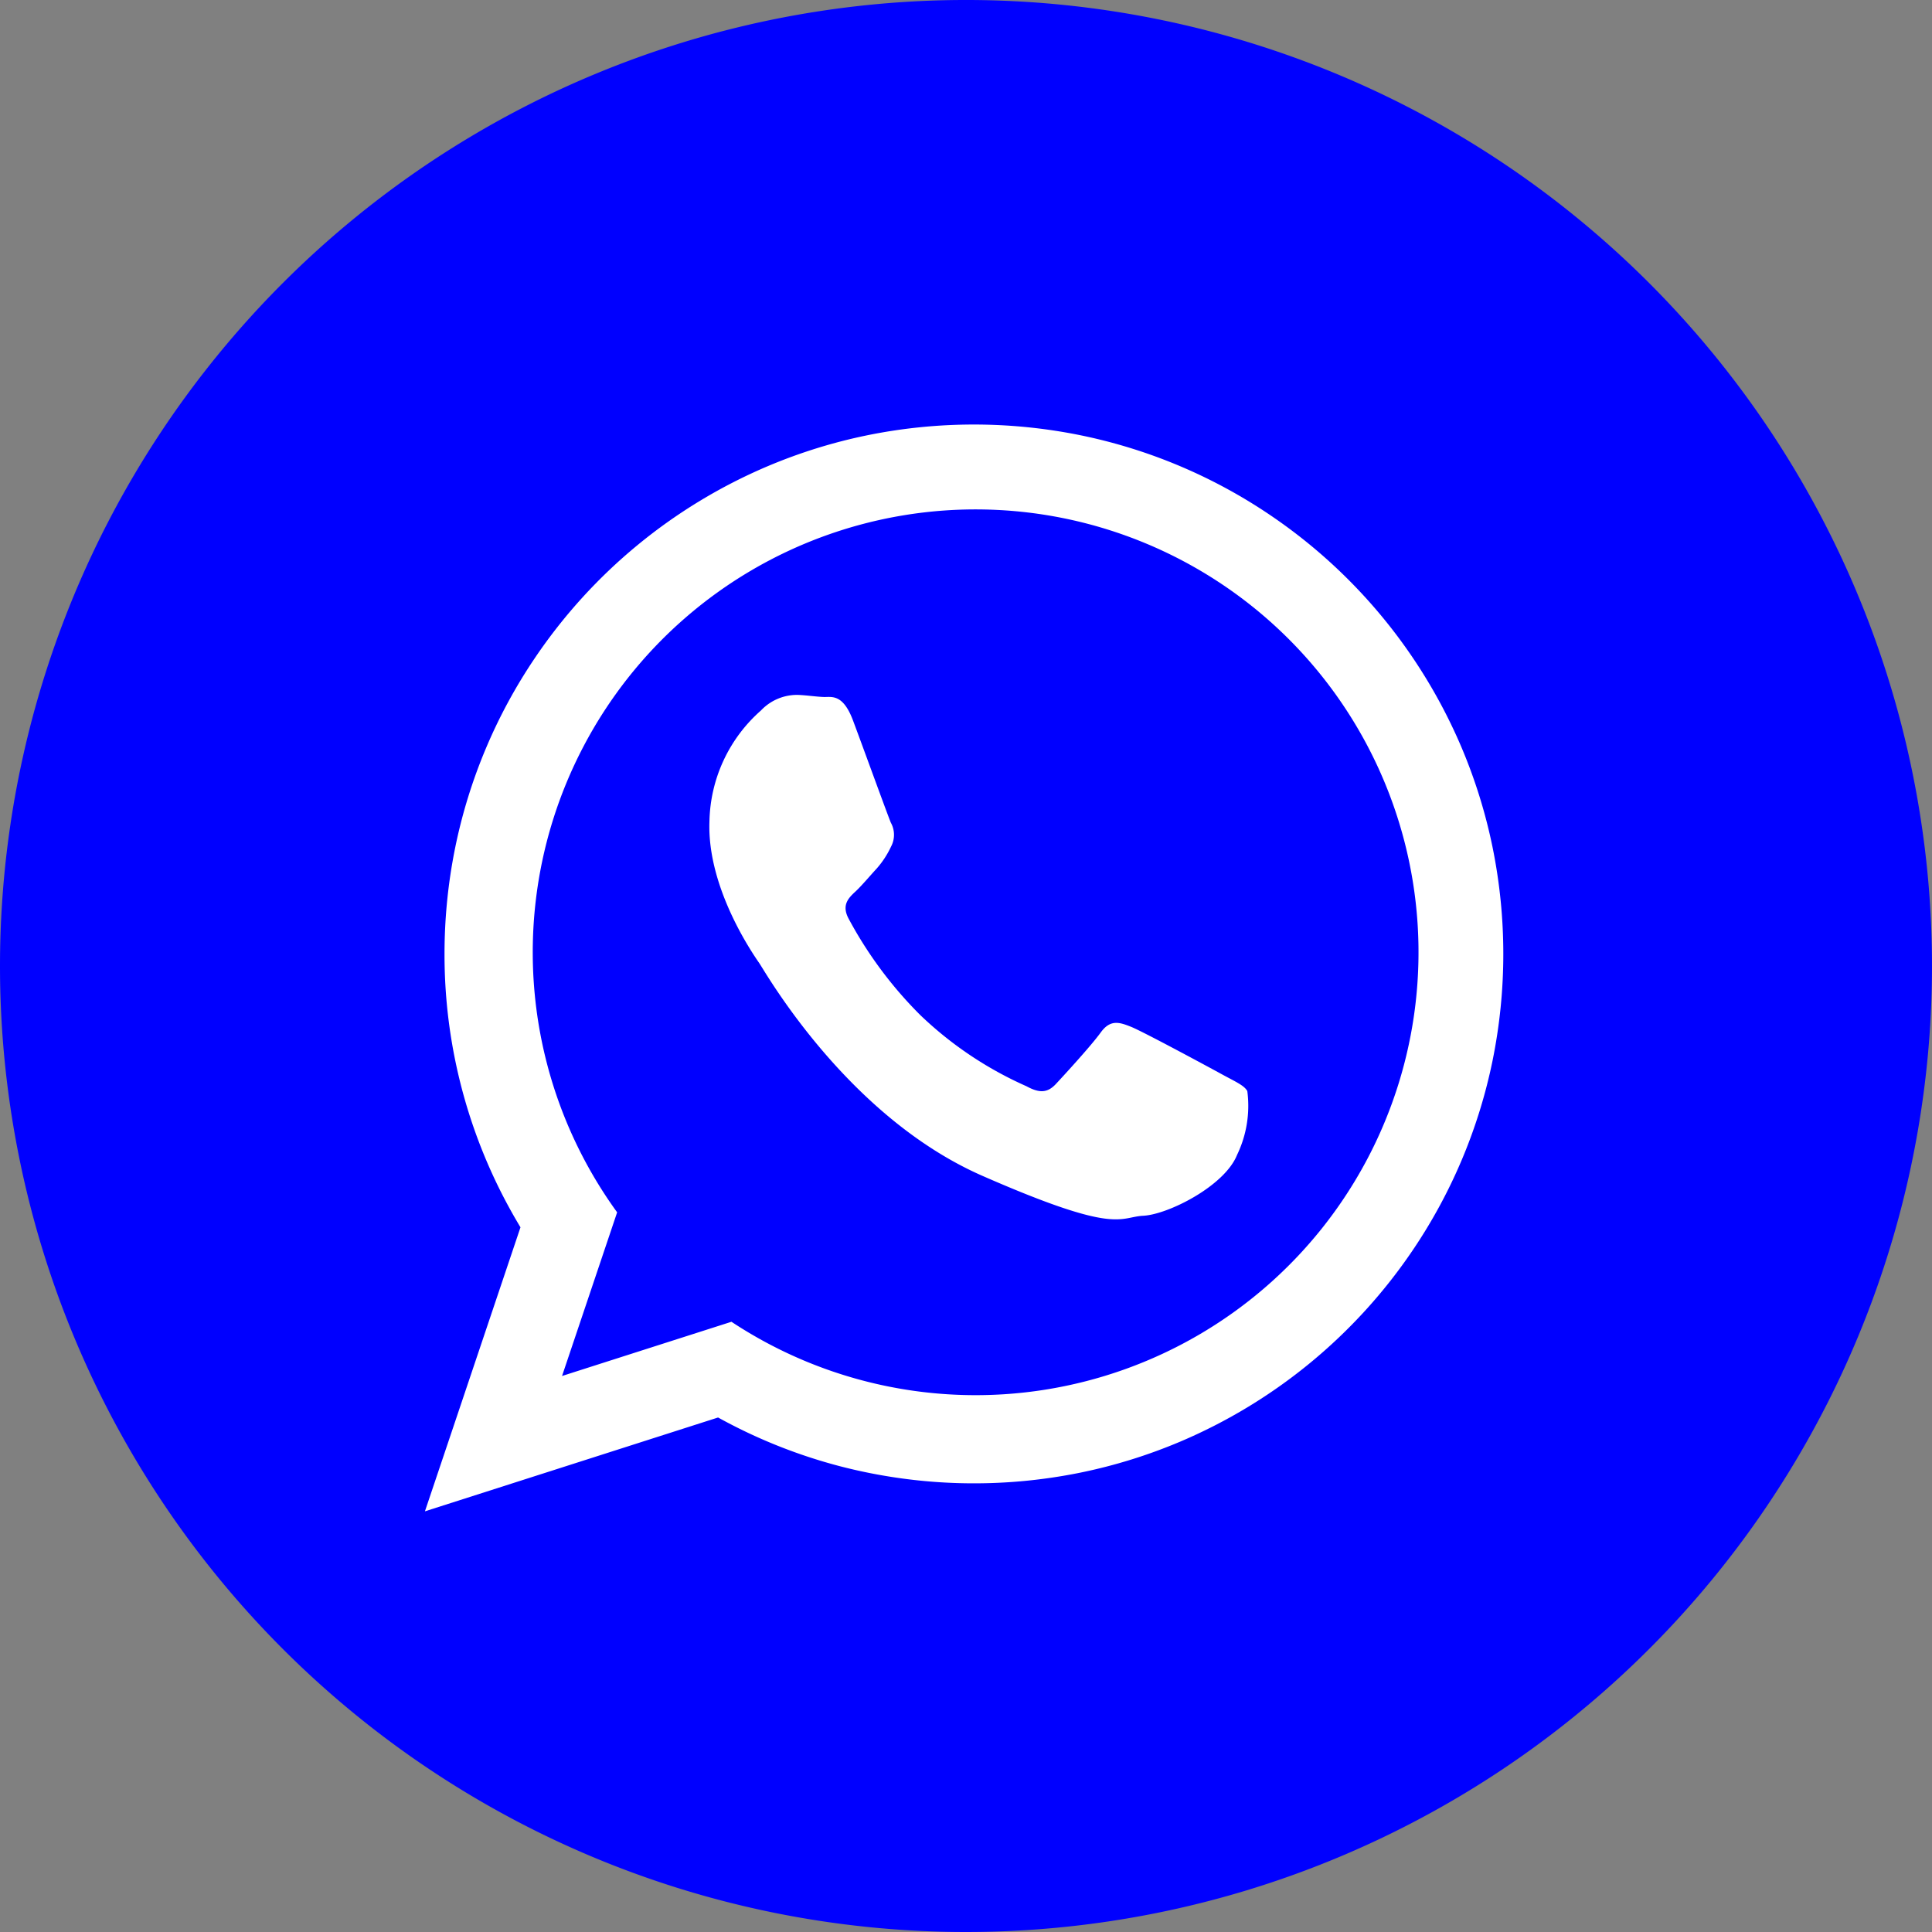
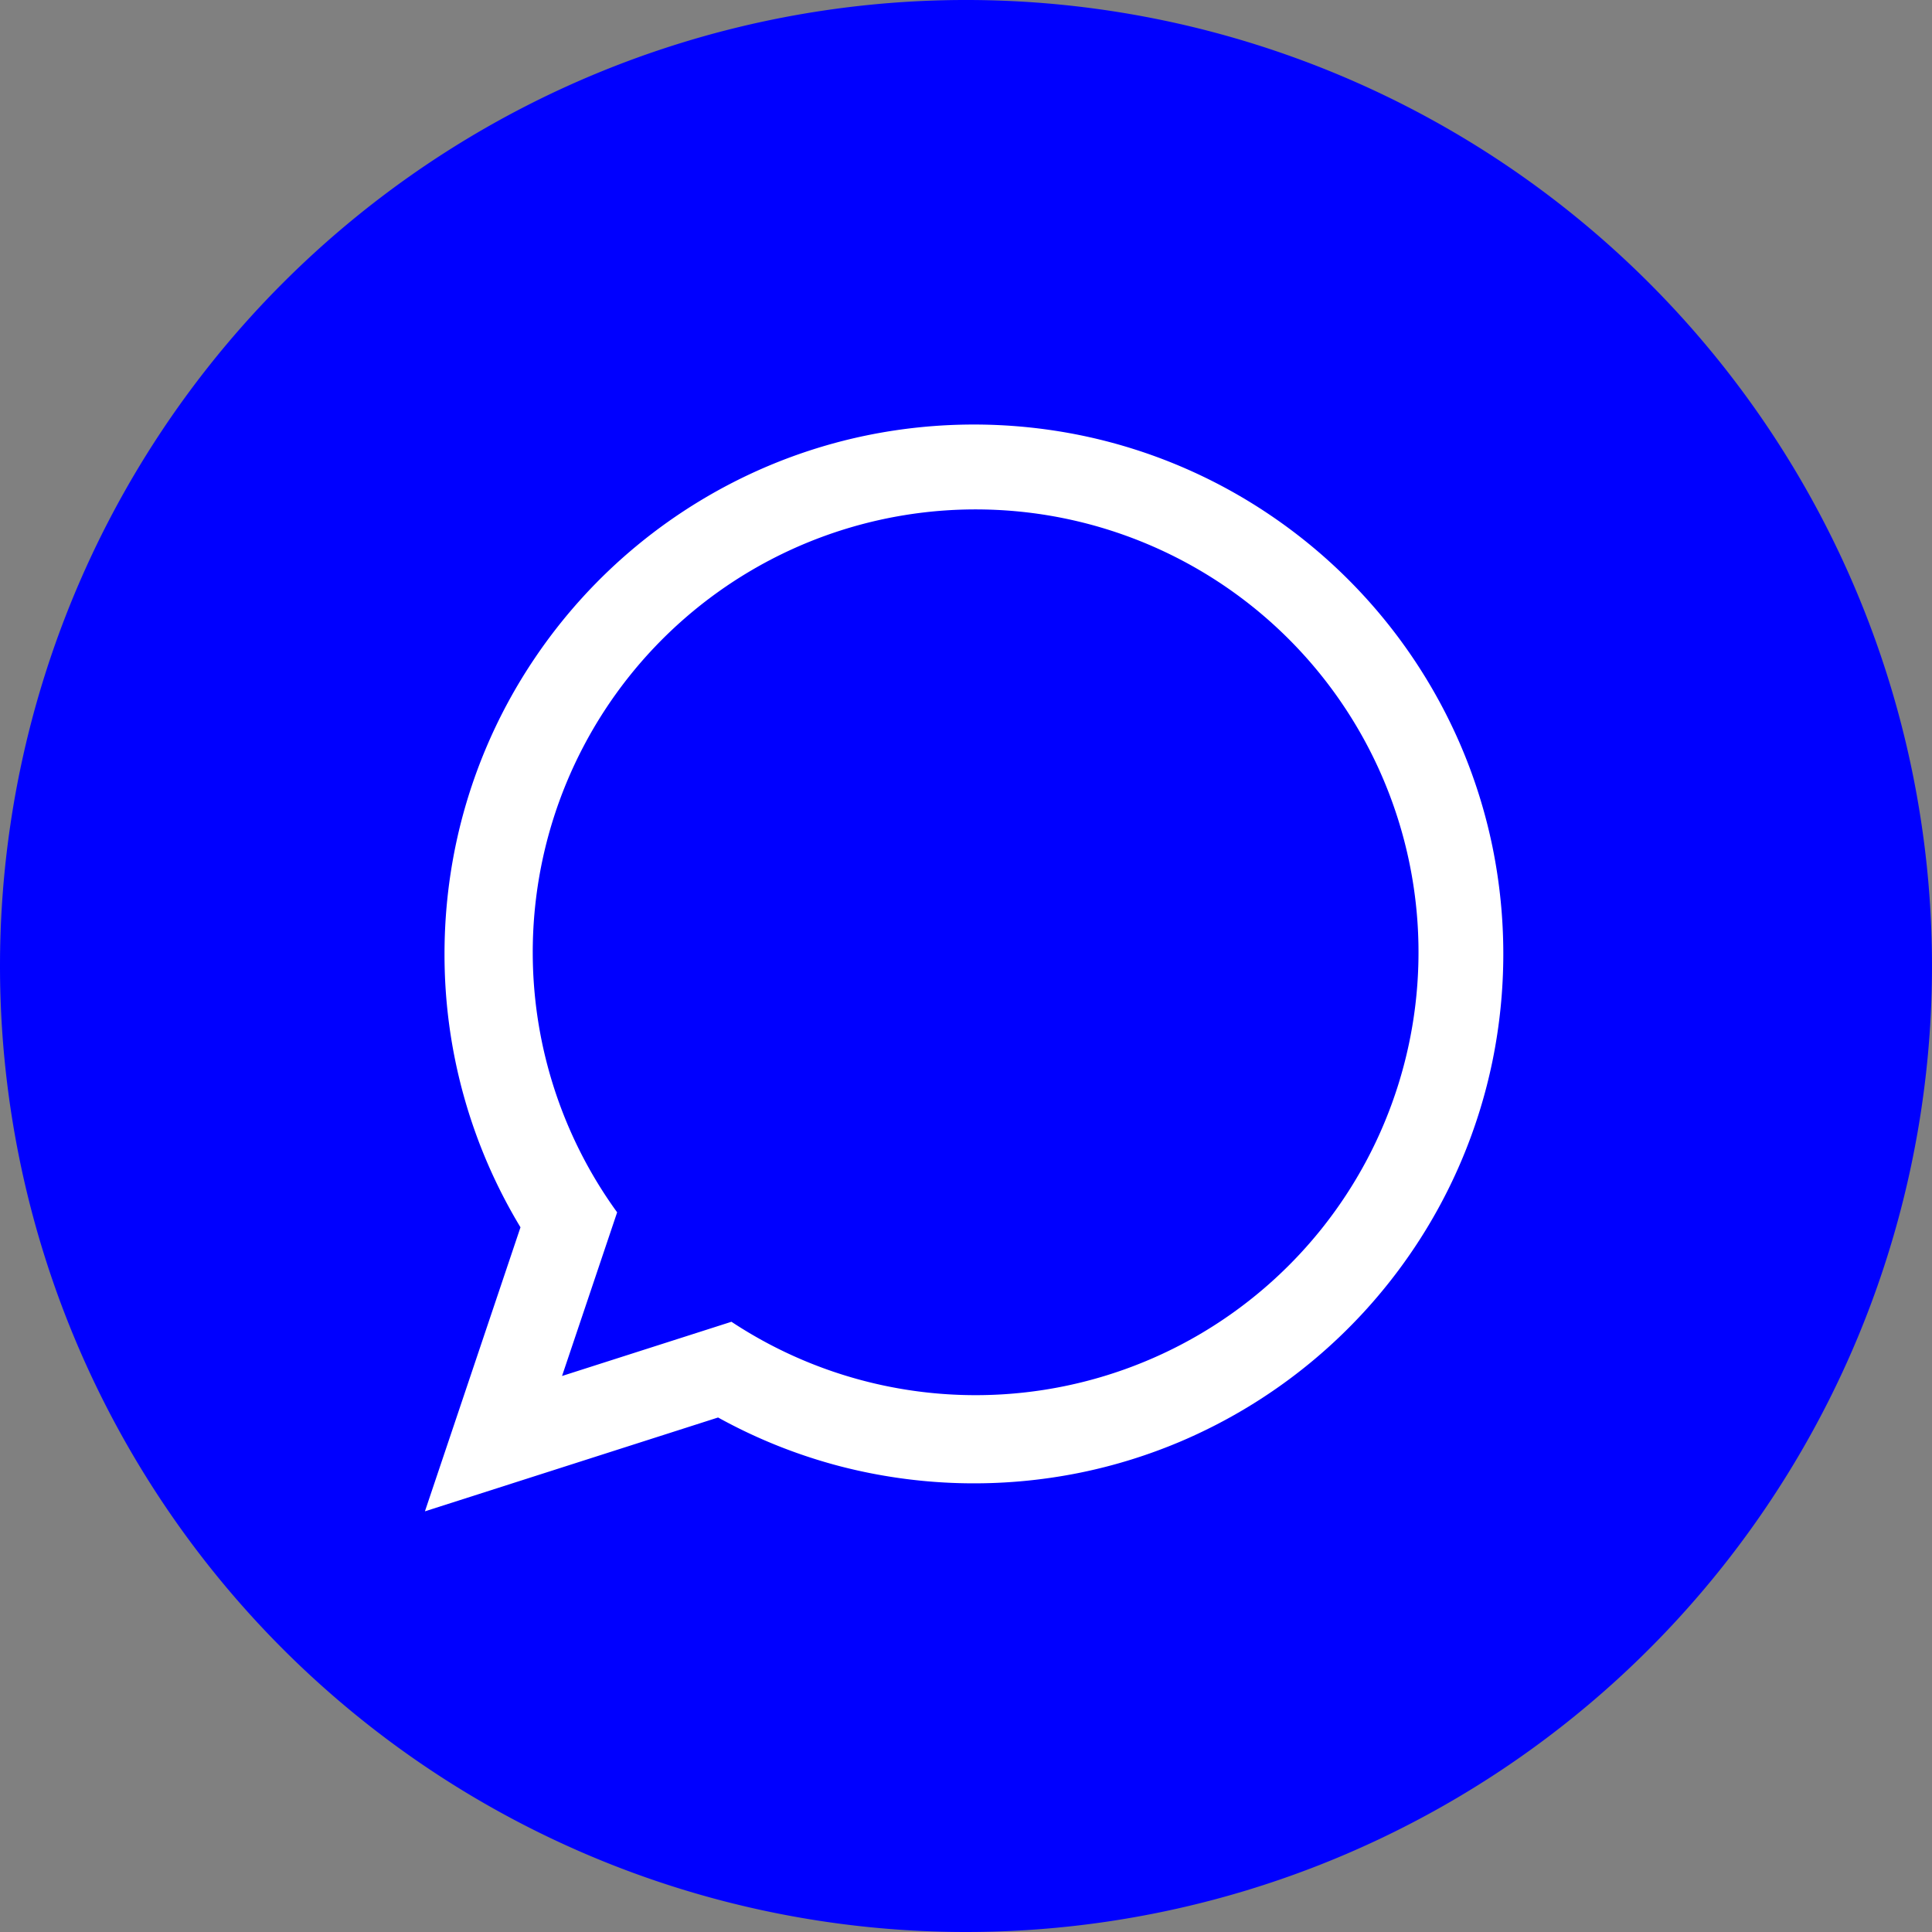
<svg xmlns="http://www.w3.org/2000/svg" width="124" height="124" viewBox="0 0 124 124">
  <rect x="0" y="0" width="124" height="124" fill="#808080" stroke="none" />
  <g id="Groupe_355" data-name="Groupe 355" transform="translate(2 2)">
    <path id="Tracé_11" data-name="Tracé 11" d="M60,120A60,60,0,1,0,0,60,60,60,0,0,0,60,120Z" fill="blue" stroke="blue" stroke-width="4" />
  </g>
  <g id="Groupe_461" data-name="Groupe 461" transform="translate(801.273 223.248)">
-     <path id="Soustraction_1" data-name="Soustraction 1" d="M0,69.752H0L6.133,51.523A33.825,33.825,0,0,1,1.257,33.978a34.231,34.231,0,0,1,.69-6.848A33.793,33.793,0,0,1,7.06,14.98,34.075,34.075,0,0,1,22.009,2.67,33.8,33.8,0,0,1,28.386.69a34.31,34.31,0,0,1,13.7,0A33.792,33.792,0,0,1,54.232,5.8a34.075,34.075,0,0,1,12.31,14.949,33.807,33.807,0,0,1,1.98,6.378,34.311,34.311,0,0,1,0,13.7,33.793,33.793,0,0,1-5.112,12.15A34.077,34.077,0,0,1,48.46,65.286a33.806,33.806,0,0,1-6.378,1.98,34.246,34.246,0,0,1-15.467-.414,33.863,33.863,0,0,1-7.8-3.122L0,69.752ZM19.673,57.586h0a28.425,28.425,0,1,0-7.337-7.024L8.8,61.066l10.87-3.479Z" transform="translate(-774 -196)" fill="#fff" />
-     <path id="Tracé_269" data-name="Tracé 269" d="M388.04,254.137c-.657-1.763-1.39-1.5-1.9-1.521s-1.081-.113-1.66-.134a3.188,3.188,0,0,0-2.353,1,9.729,9.729,0,0,0-3.306,7.12c-.16,4.266,2.793,8.507,3.2,9.1s5.639,9.846,14.325,13.65,8.733,2.644,10.327,2.559,5.21-1.907,6.009-3.9a7.249,7.249,0,0,0,.66-4.1c-.2-.369-.773-.609-1.624-1.075s-5.035-2.725-5.82-3.044-1.357-.484-1.968.362-2.347,2.736-2.873,3.3-1.037.612-1.889.145a23.694,23.694,0,0,1-6.813-4.565,26.186,26.186,0,0,1-4.6-6.186c-.475-.888,0-1.34.447-1.755.4-.375.905-.981,1.358-1.471a5.937,5.937,0,0,0,.921-1.413,1.6,1.6,0,0,0-.016-1.522C390.272,260.234,388.7,255.9,388.04,254.137Z" transform="translate(-1134.56 -431.13)" fill="#fff" fill-rule="evenodd" />
+     <path id="Soustraction_1" data-name="Soustraction 1" d="M0,69.752H0L6.133,51.523A33.825,33.825,0,0,1,1.257,33.978a34.231,34.231,0,0,1,.69-6.848A33.793,33.793,0,0,1,7.06,14.98,34.075,34.075,0,0,1,22.009,2.67,33.8,33.8,0,0,1,28.386.69a34.31,34.31,0,0,1,13.7,0A33.792,33.792,0,0,1,54.232,5.8a34.075,34.075,0,0,1,12.31,14.949,33.807,33.807,0,0,1,1.98,6.378,34.311,34.311,0,0,1,0,13.7,33.793,33.793,0,0,1-5.112,12.15A34.077,34.077,0,0,1,48.46,65.286a33.806,33.806,0,0,1-6.378,1.98,34.246,34.246,0,0,1-15.467-.414,33.863,33.863,0,0,1-7.8-3.122L0,69.752ZM19.673,57.586a28.425,28.425,0,1,0-7.337-7.024L8.8,61.066l10.87-3.479Z" transform="translate(-774 -196)" fill="#fff" />
  </g>
</svg>